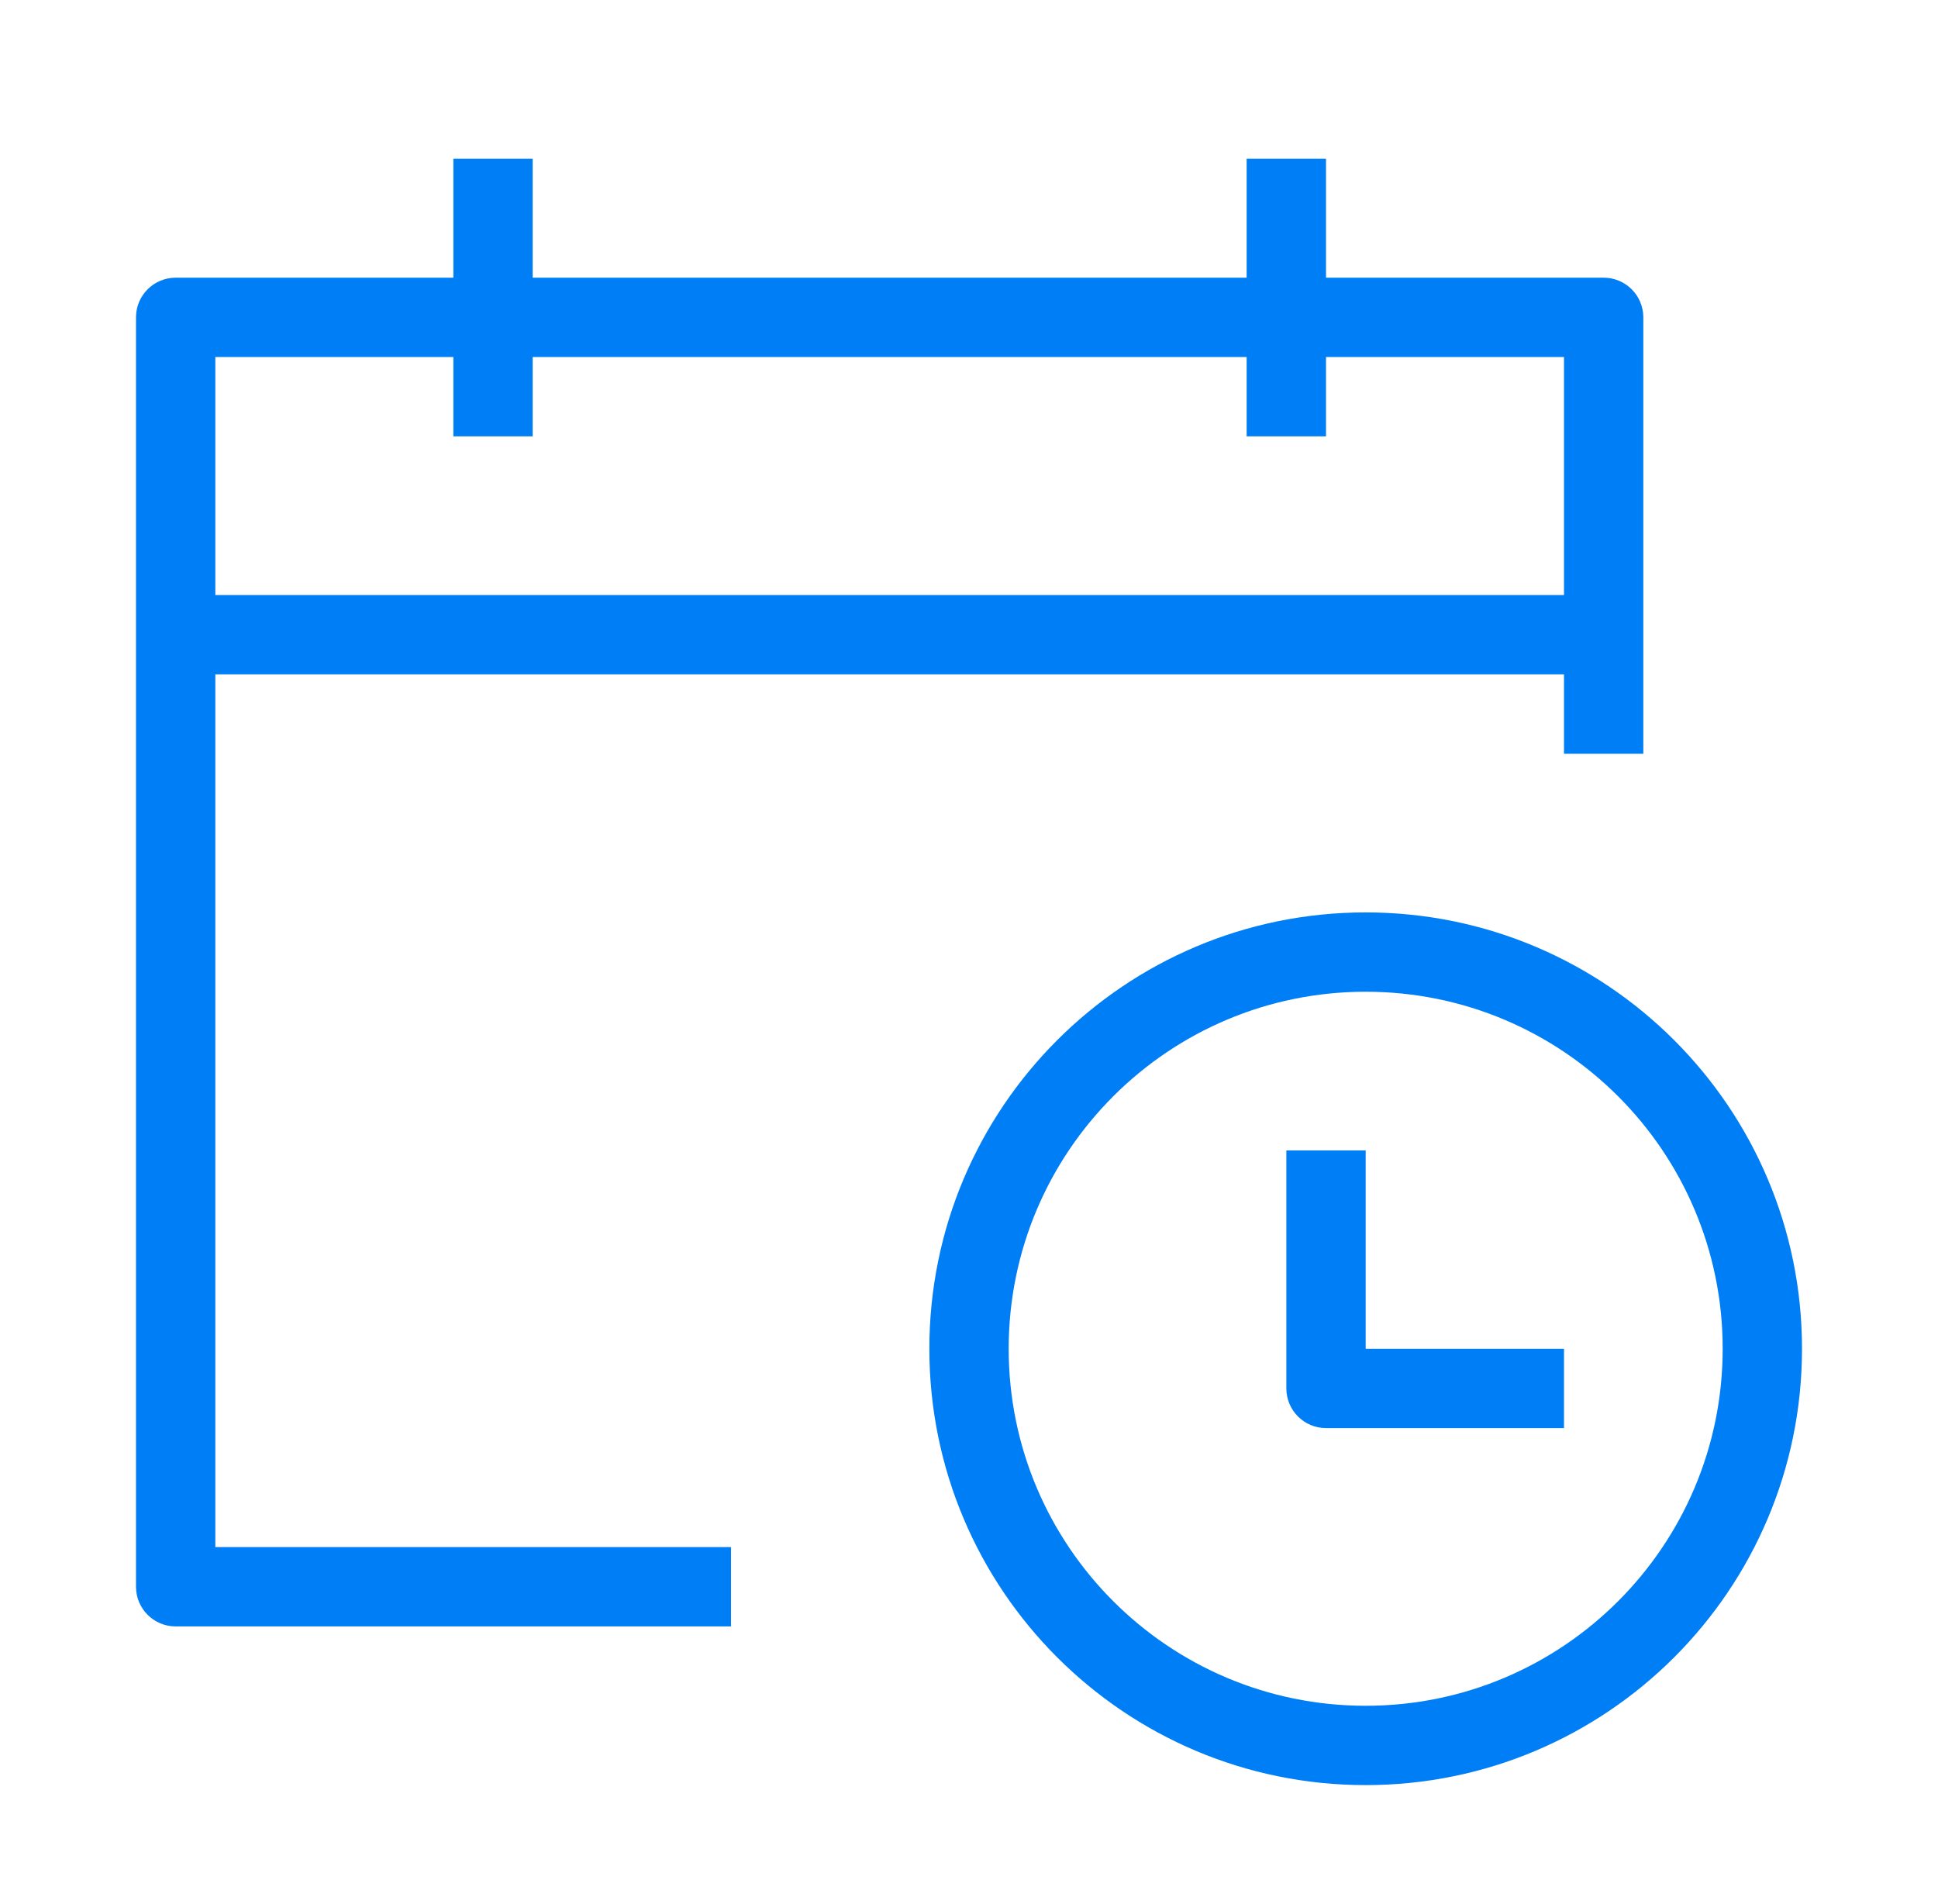
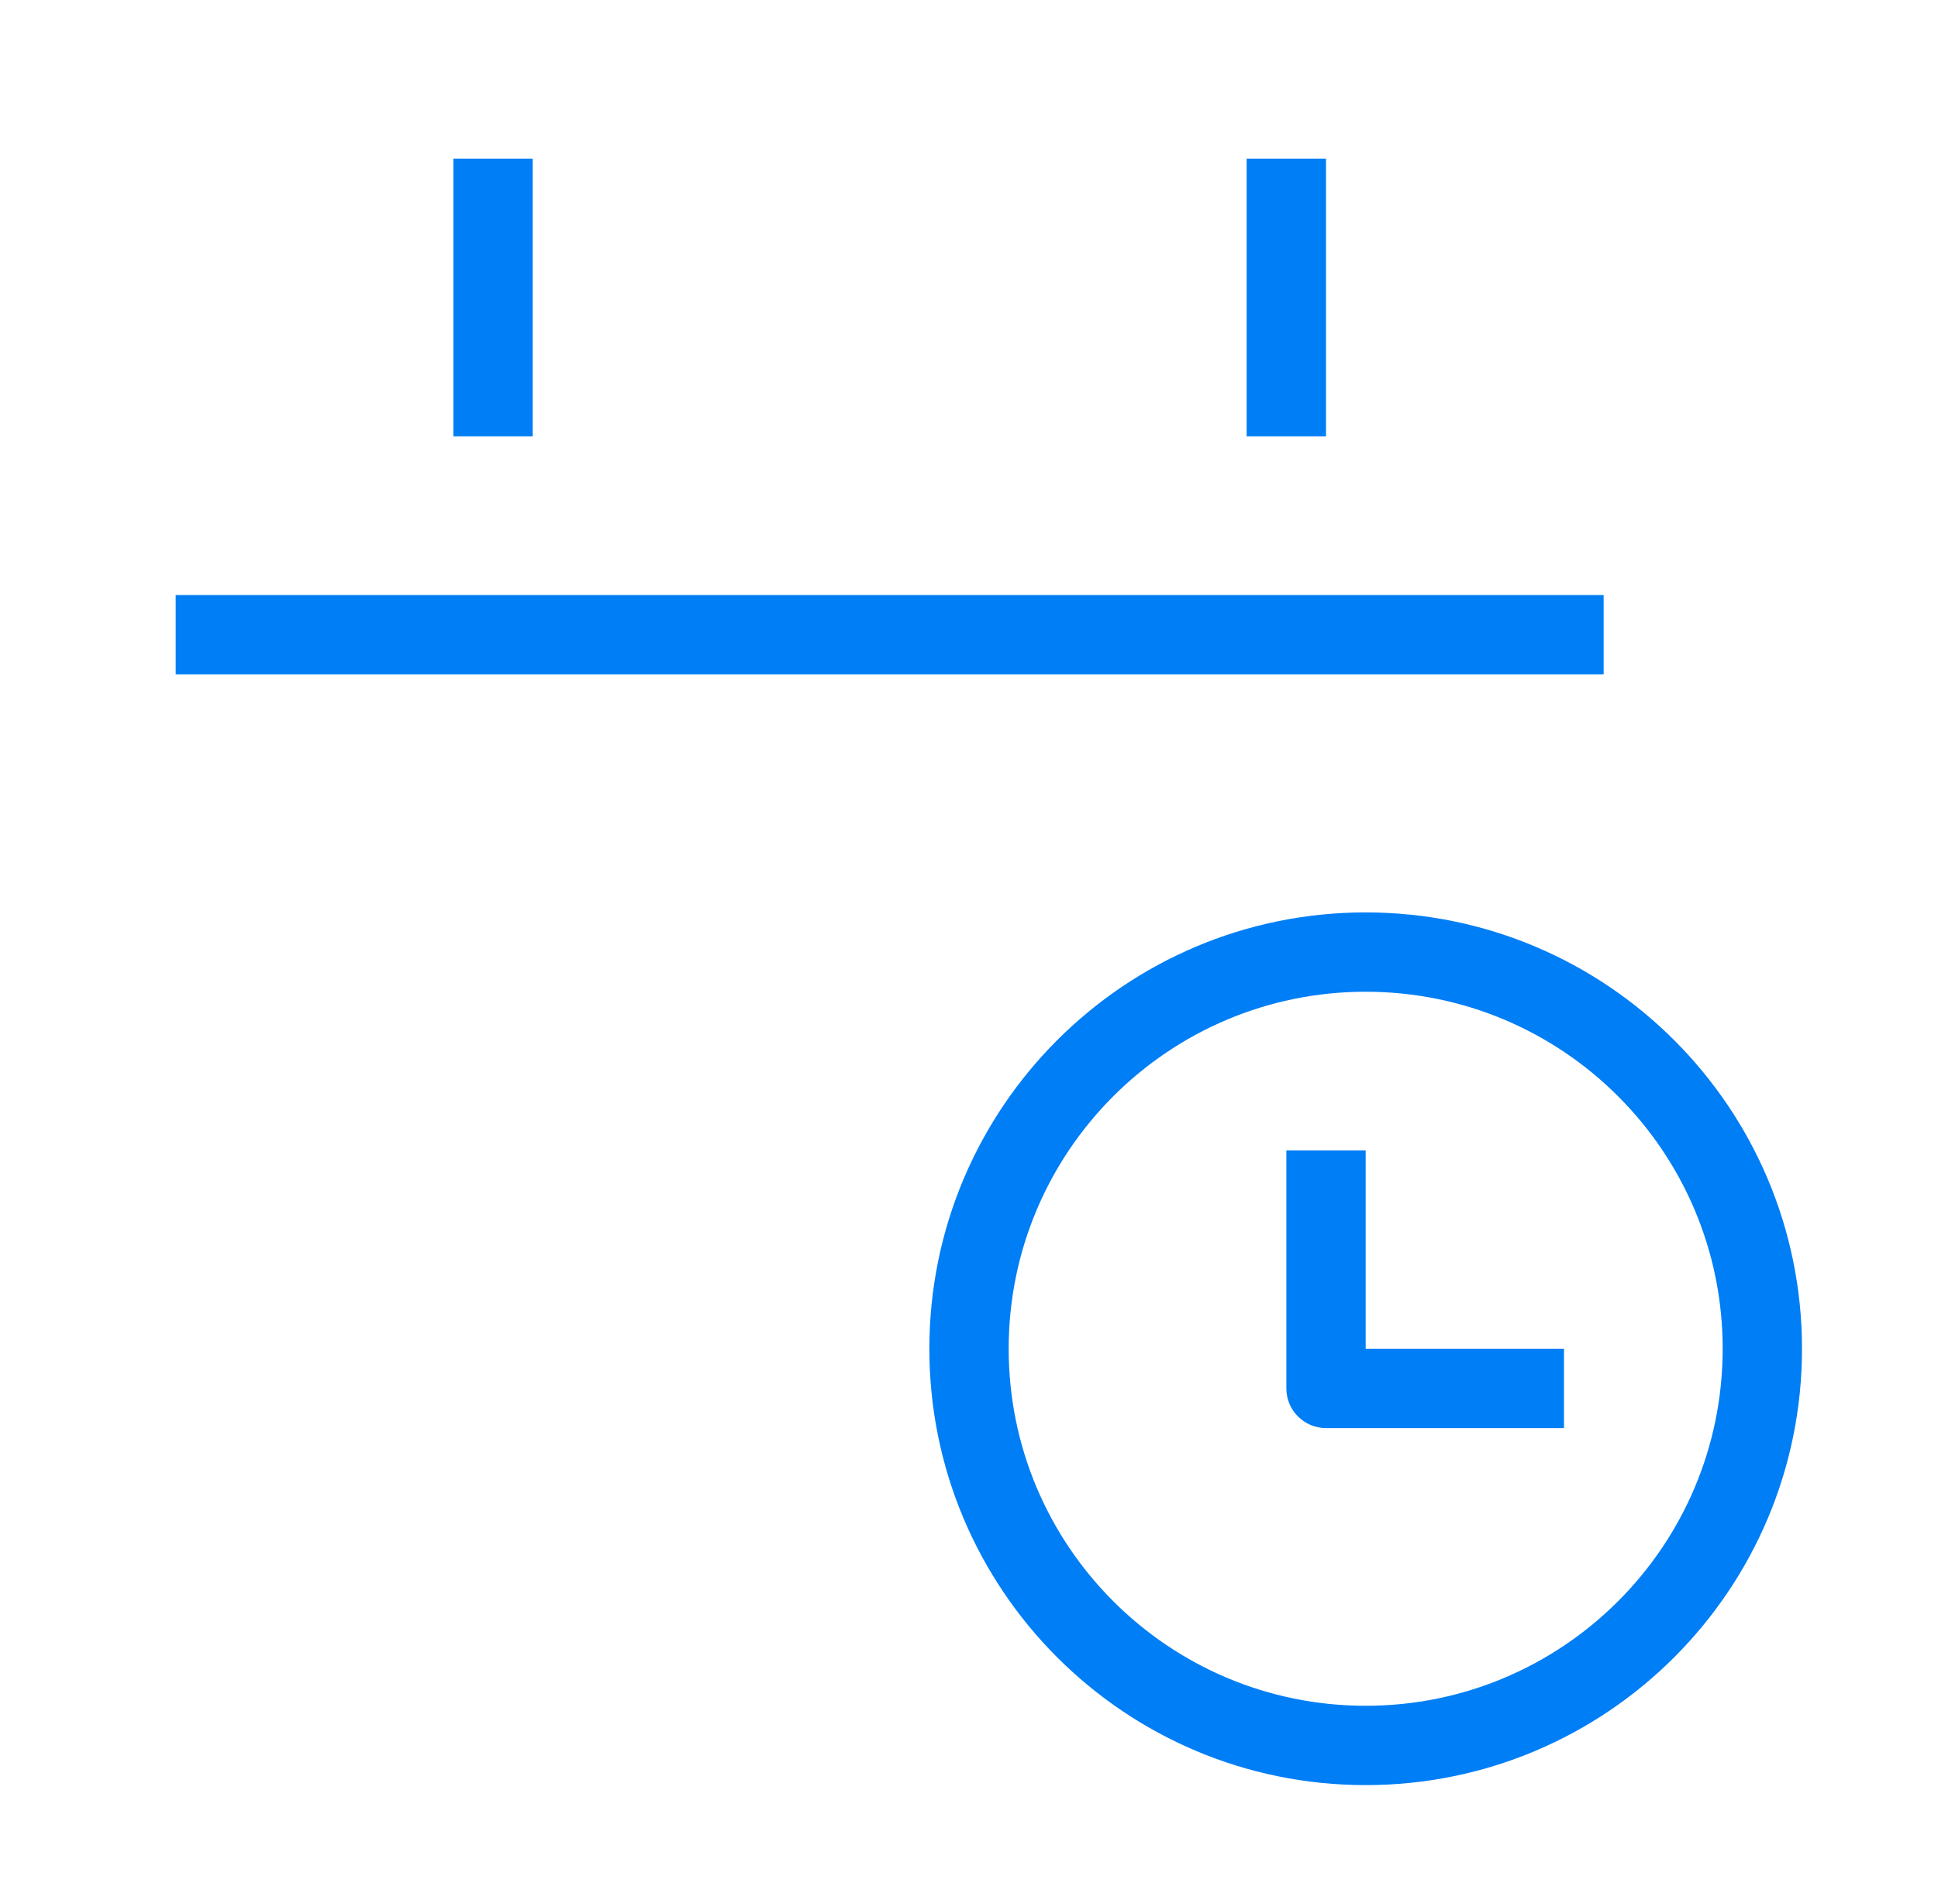
<svg xmlns="http://www.w3.org/2000/svg" width="57" height="56" viewBox="0 0 57 56" fill="none">
-   <path fill-rule="evenodd" clip-rule="evenodd" d="M4 9.333C4 8.689 4.522 8.167 5.167 8.167H47.167C47.811 8.167 48.333 8.689 48.333 9.333V22.167H46V10.5H6.333V45.5H21.5V47.833H5.167C4.522 47.833 4 47.311 4 46.667V9.333Z" fill="#007EF6" />
  <path fill-rule="evenodd" clip-rule="evenodd" d="M40.167 29.167C34.368 29.167 29.667 33.868 29.667 39.667C29.667 45.466 34.368 50.167 40.167 50.167C45.966 50.167 50.667 45.466 50.667 39.667C50.667 33.868 45.966 29.167 40.167 29.167ZM27.334 39.667C27.334 32.579 33.079 26.834 40.167 26.834C47.255 26.834 53 32.579 53 39.667C53 46.755 47.255 52.5 40.167 52.5C33.079 52.5 27.334 46.755 27.334 39.667Z" fill="#007EF6" />
  <path fill-rule="evenodd" clip-rule="evenodd" d="M37.834 40.834V33.834H40.167V39.667H46V42H39C38.356 42 37.834 41.478 37.834 40.834Z" fill="#007EF6" />
-   <path fill-rule="evenodd" clip-rule="evenodd" d="M5.167 17.5H47.166V19.833H5.167V17.5Z" fill="#007EF6" />
+   <path fill-rule="evenodd" clip-rule="evenodd" d="M5.167 17.5H47.166V19.833H5.167V17.5" fill="#007EF6" />
  <path fill-rule="evenodd" clip-rule="evenodd" d="M13.334 12.833V4.667H15.667V12.833H13.334Z" fill="#007EF6" />
  <path fill-rule="evenodd" clip-rule="evenodd" d="M36.666 12.833V4.667H39V12.833H36.666Z" fill="#007EF6" />
</svg>